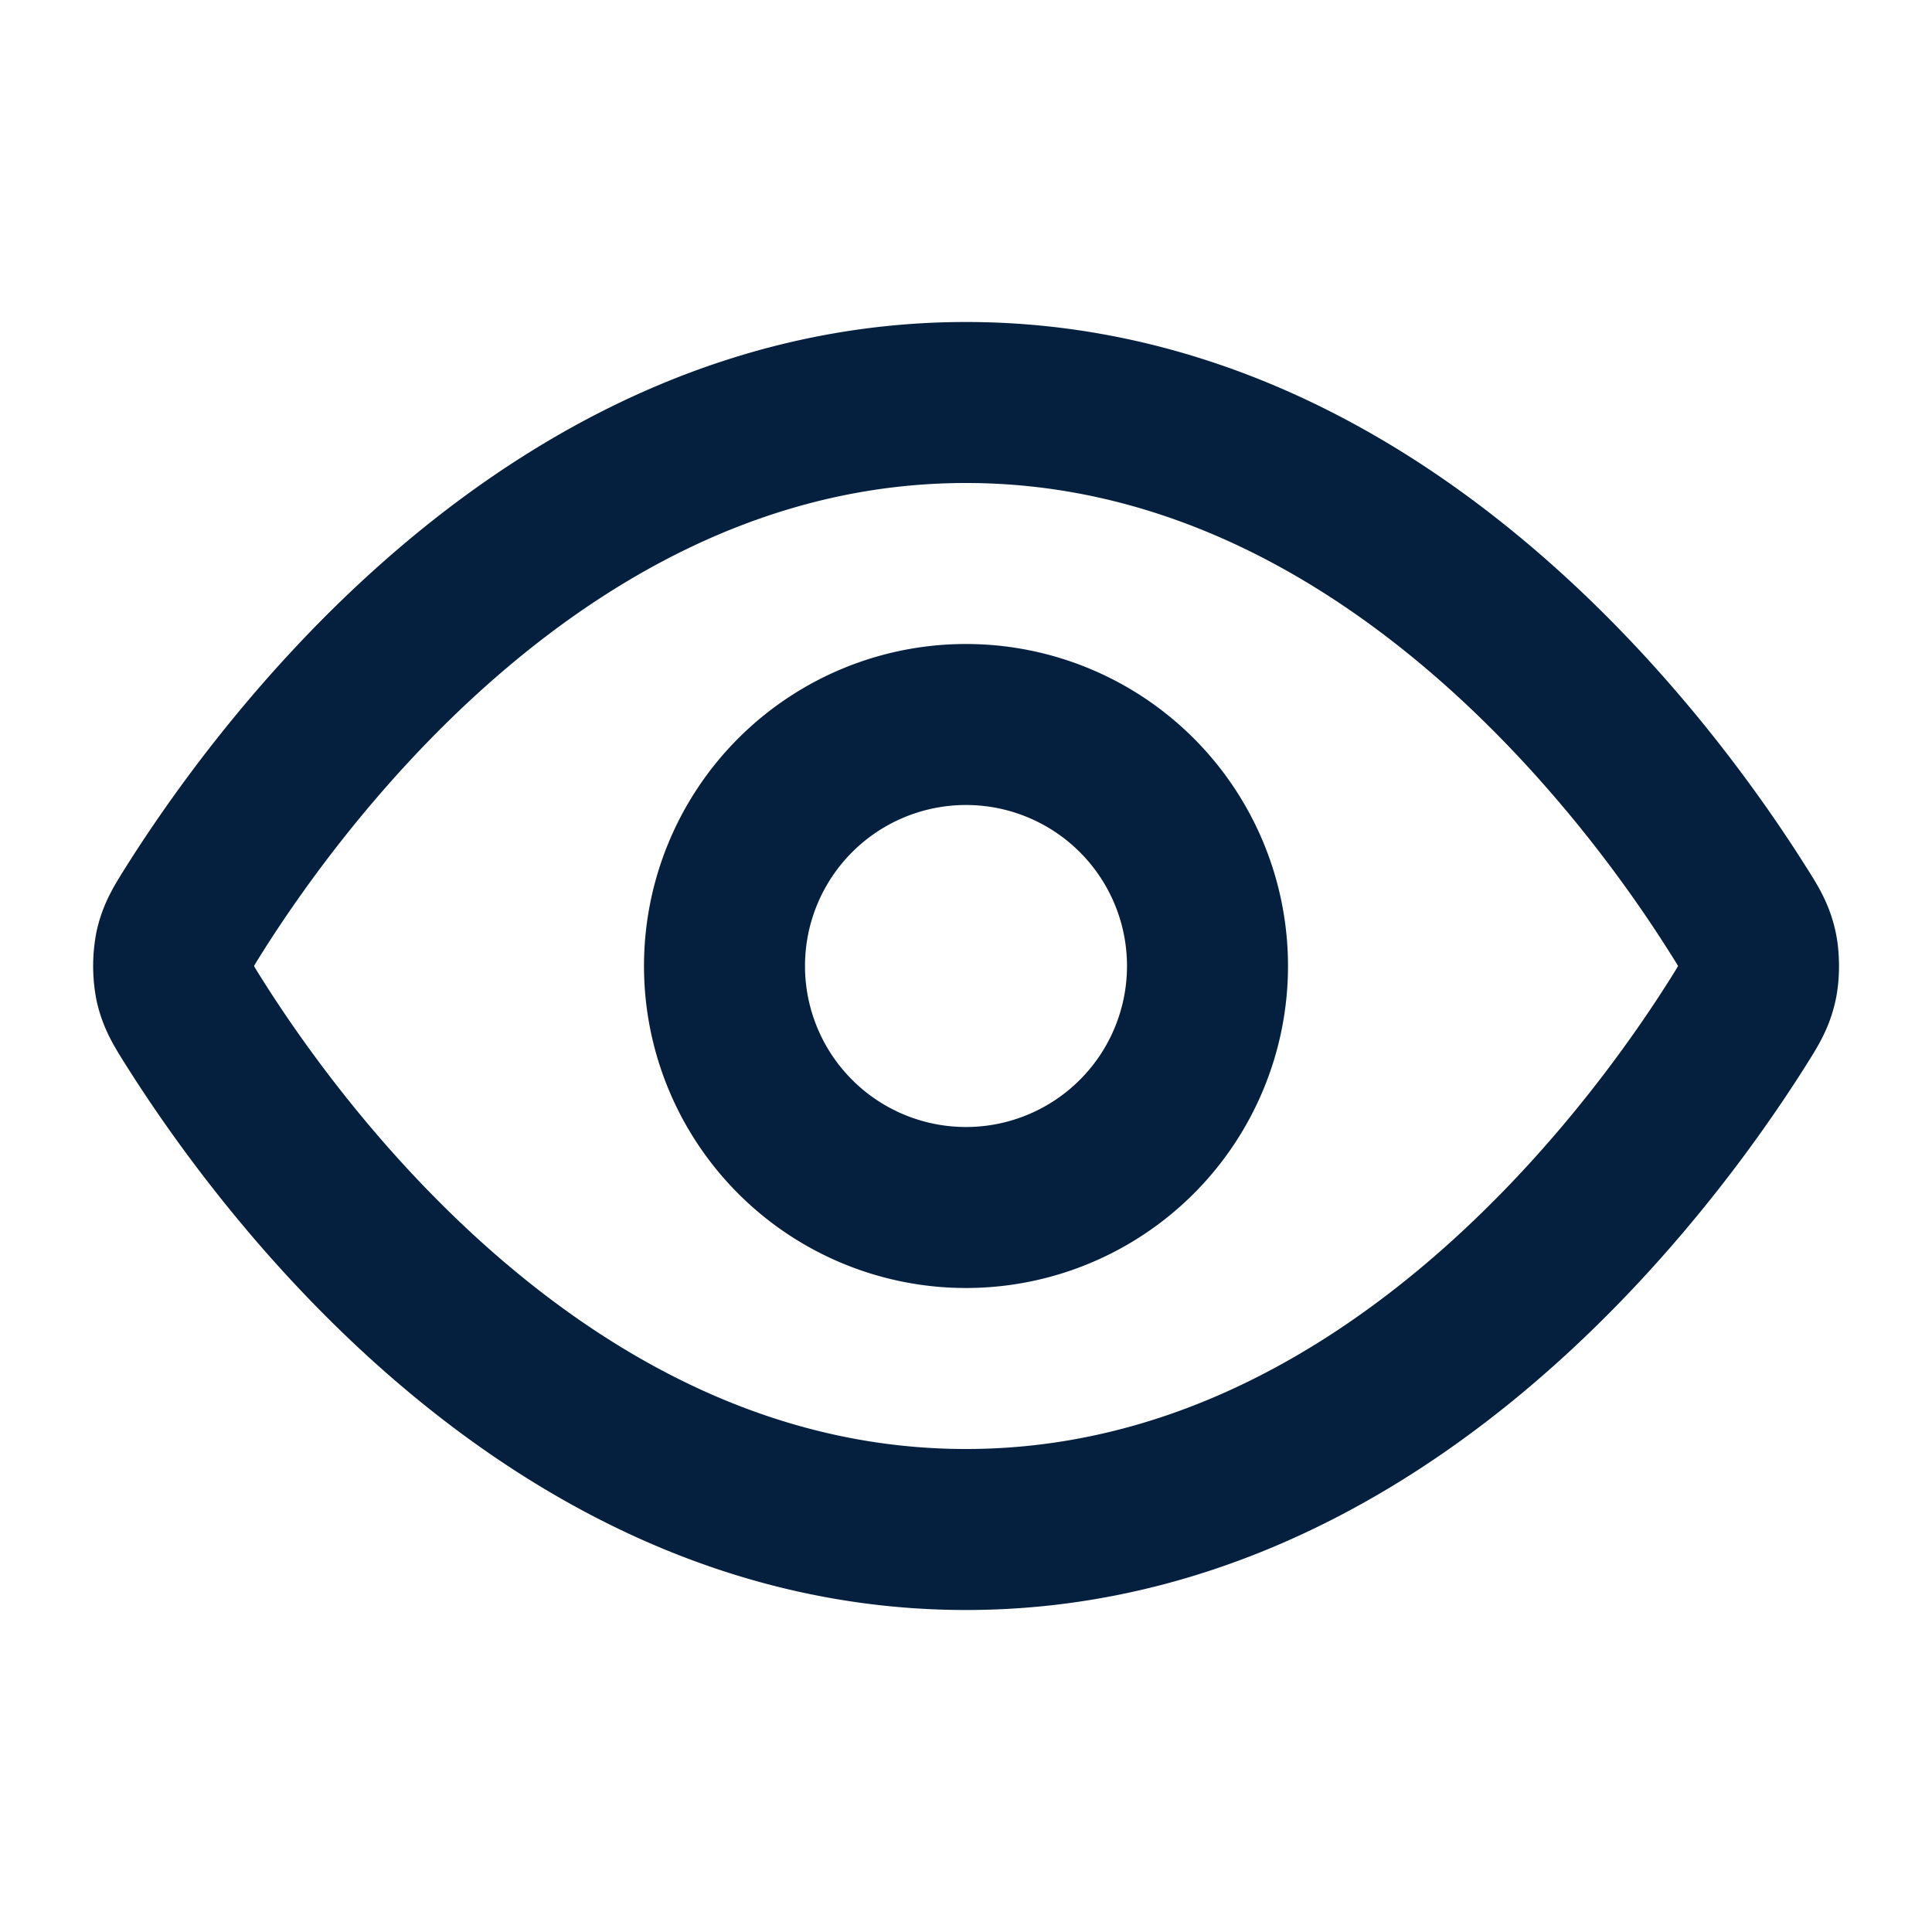
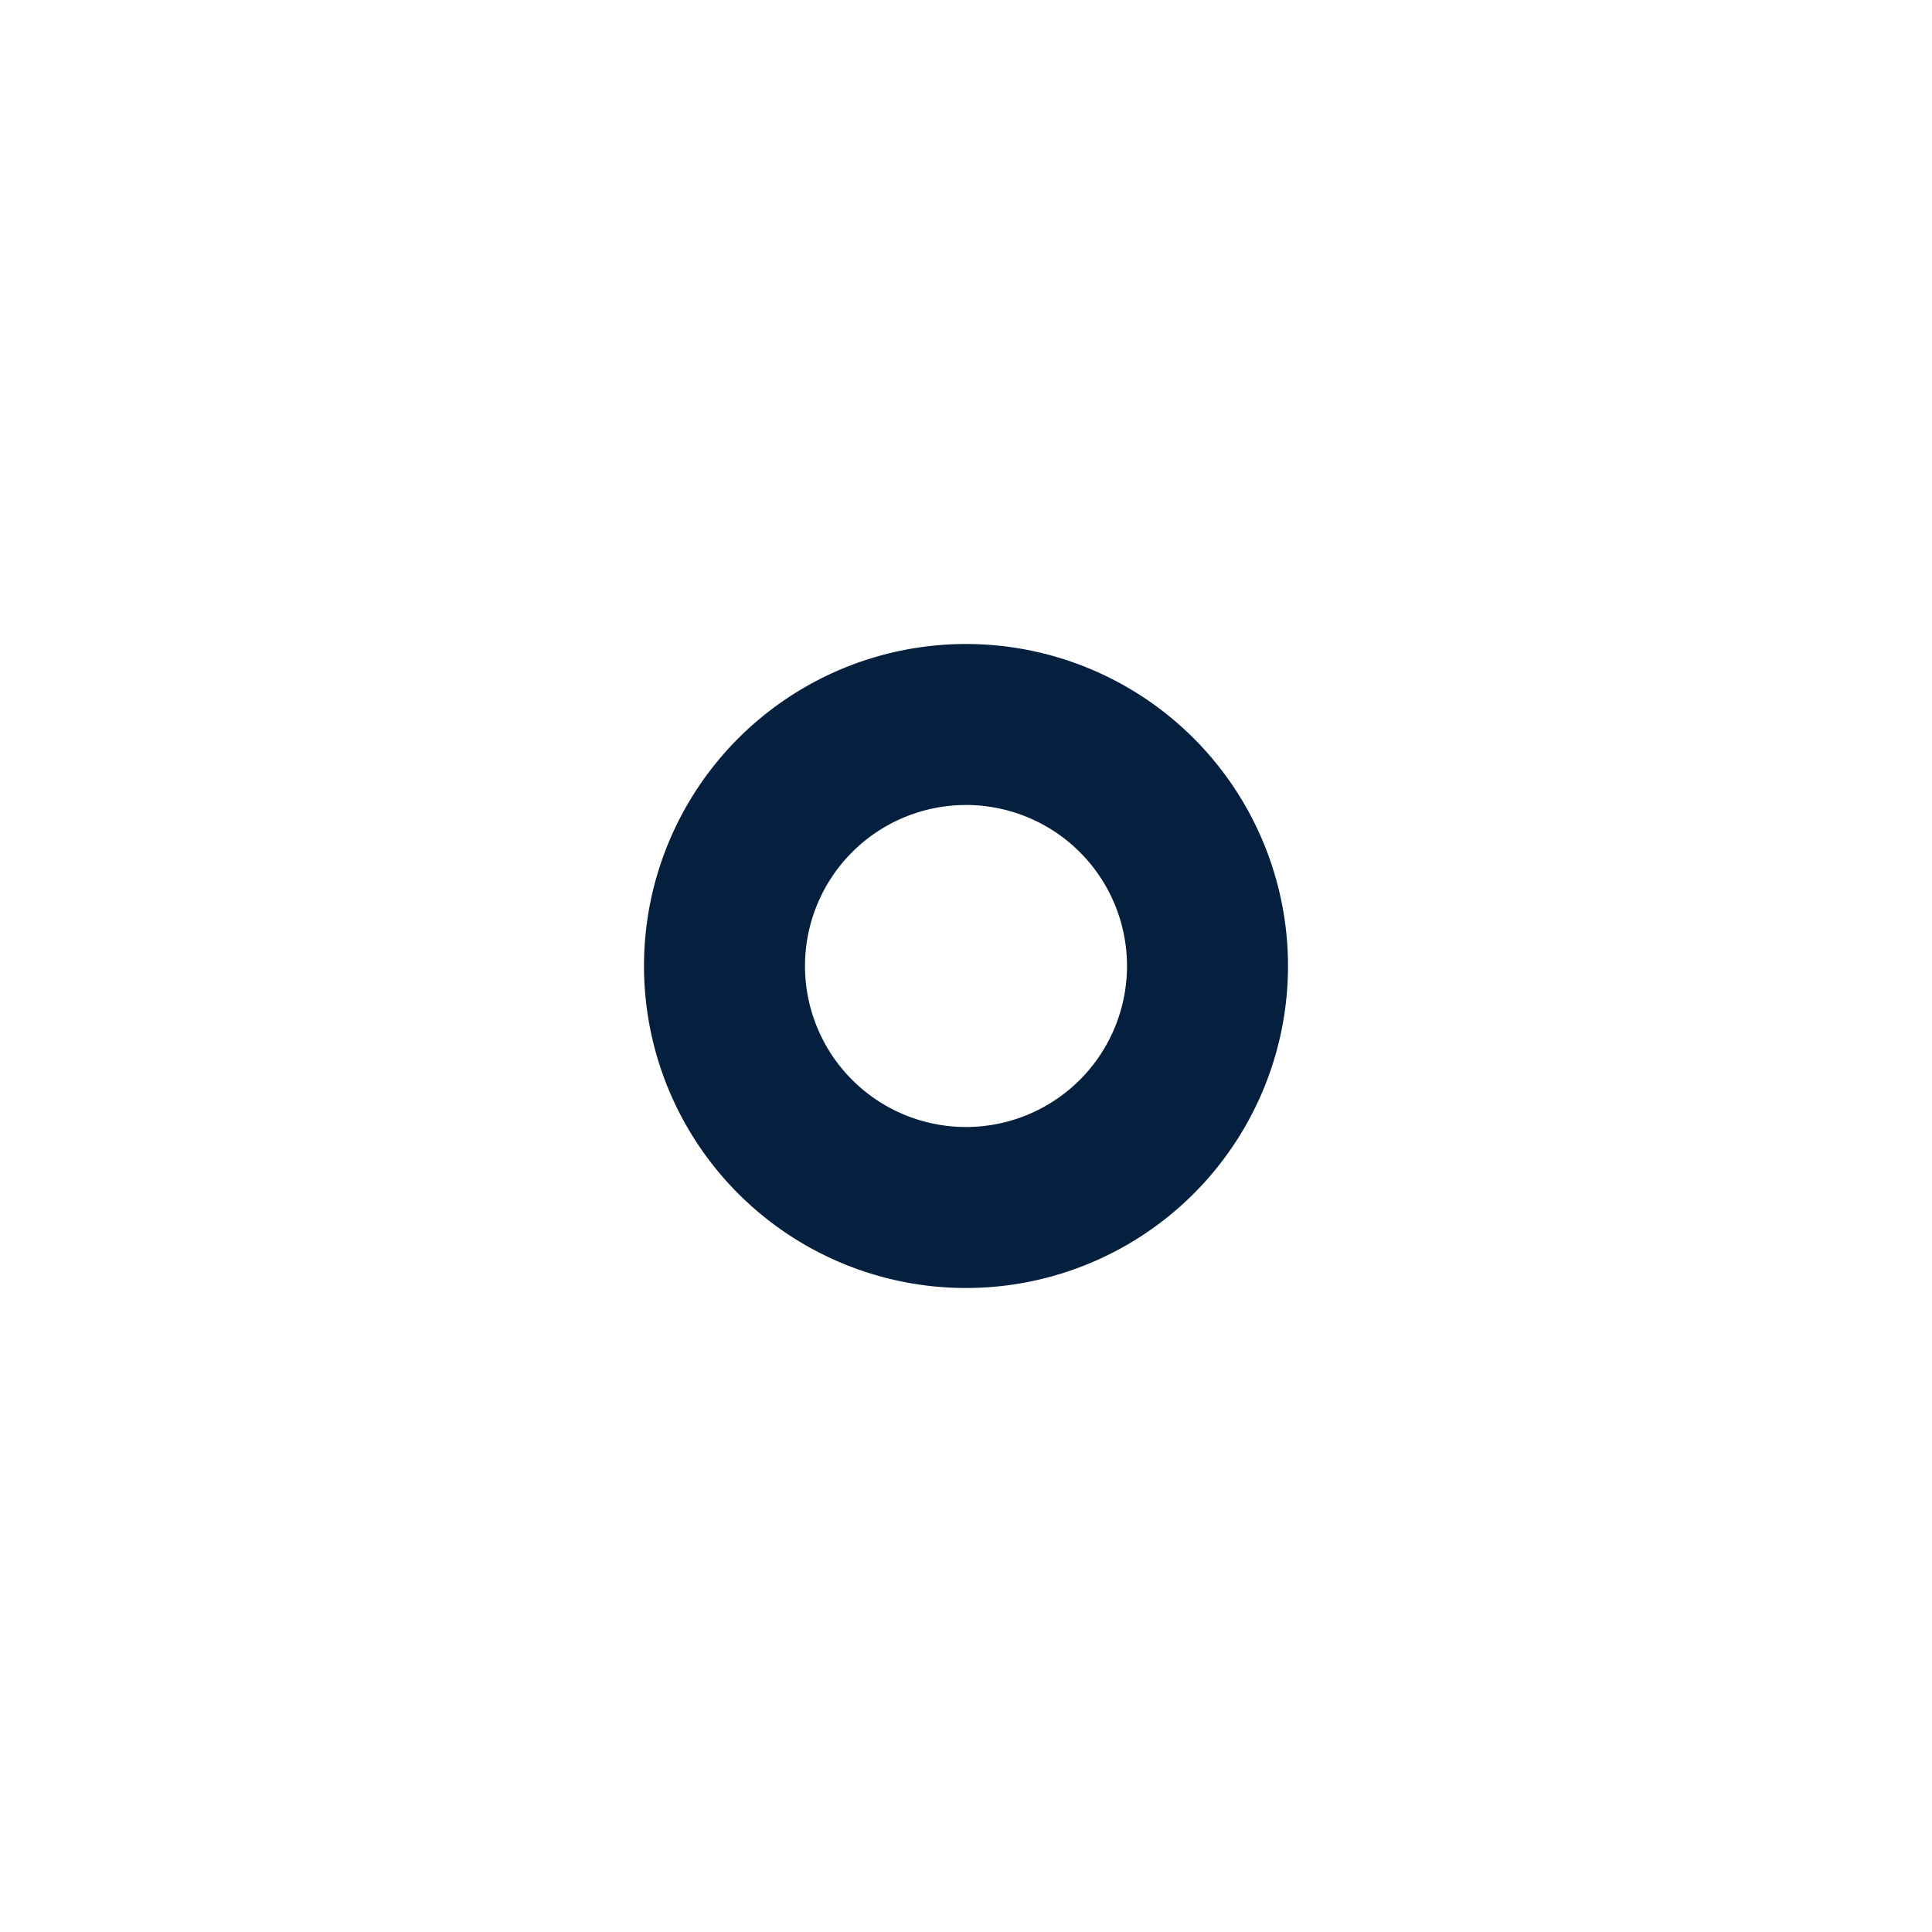
<svg xmlns="http://www.w3.org/2000/svg" width="24" height="24" viewBox="0 0 24 24" fill="none">
-   <path d="M2.42 12.713c-.136-.215-.204-.323-.242-.49a1.2 1.2 0 0 1 0-.446c.038-.167.106-.274.242-.49C3.546 9.505 6.895 5 12 5s8.455 4.505 9.58 6.287c.137.215.205.323.243.49.029.125.029.322 0 .446-.038.167-.106.274-.242.49C20.455 14.495 17.105 19 12 19c-5.106 0-8.455-4.505-9.58-6.287" stroke="#05203E" stroke-width="2" stroke-linecap="round" stroke-linejoin="round" />
  <path d="M12 15a3 3 0 1 0 0-6 3 3 0 0 0 0 6" stroke="#05203E" stroke-width="2" stroke-linecap="round" stroke-linejoin="round" />
</svg>